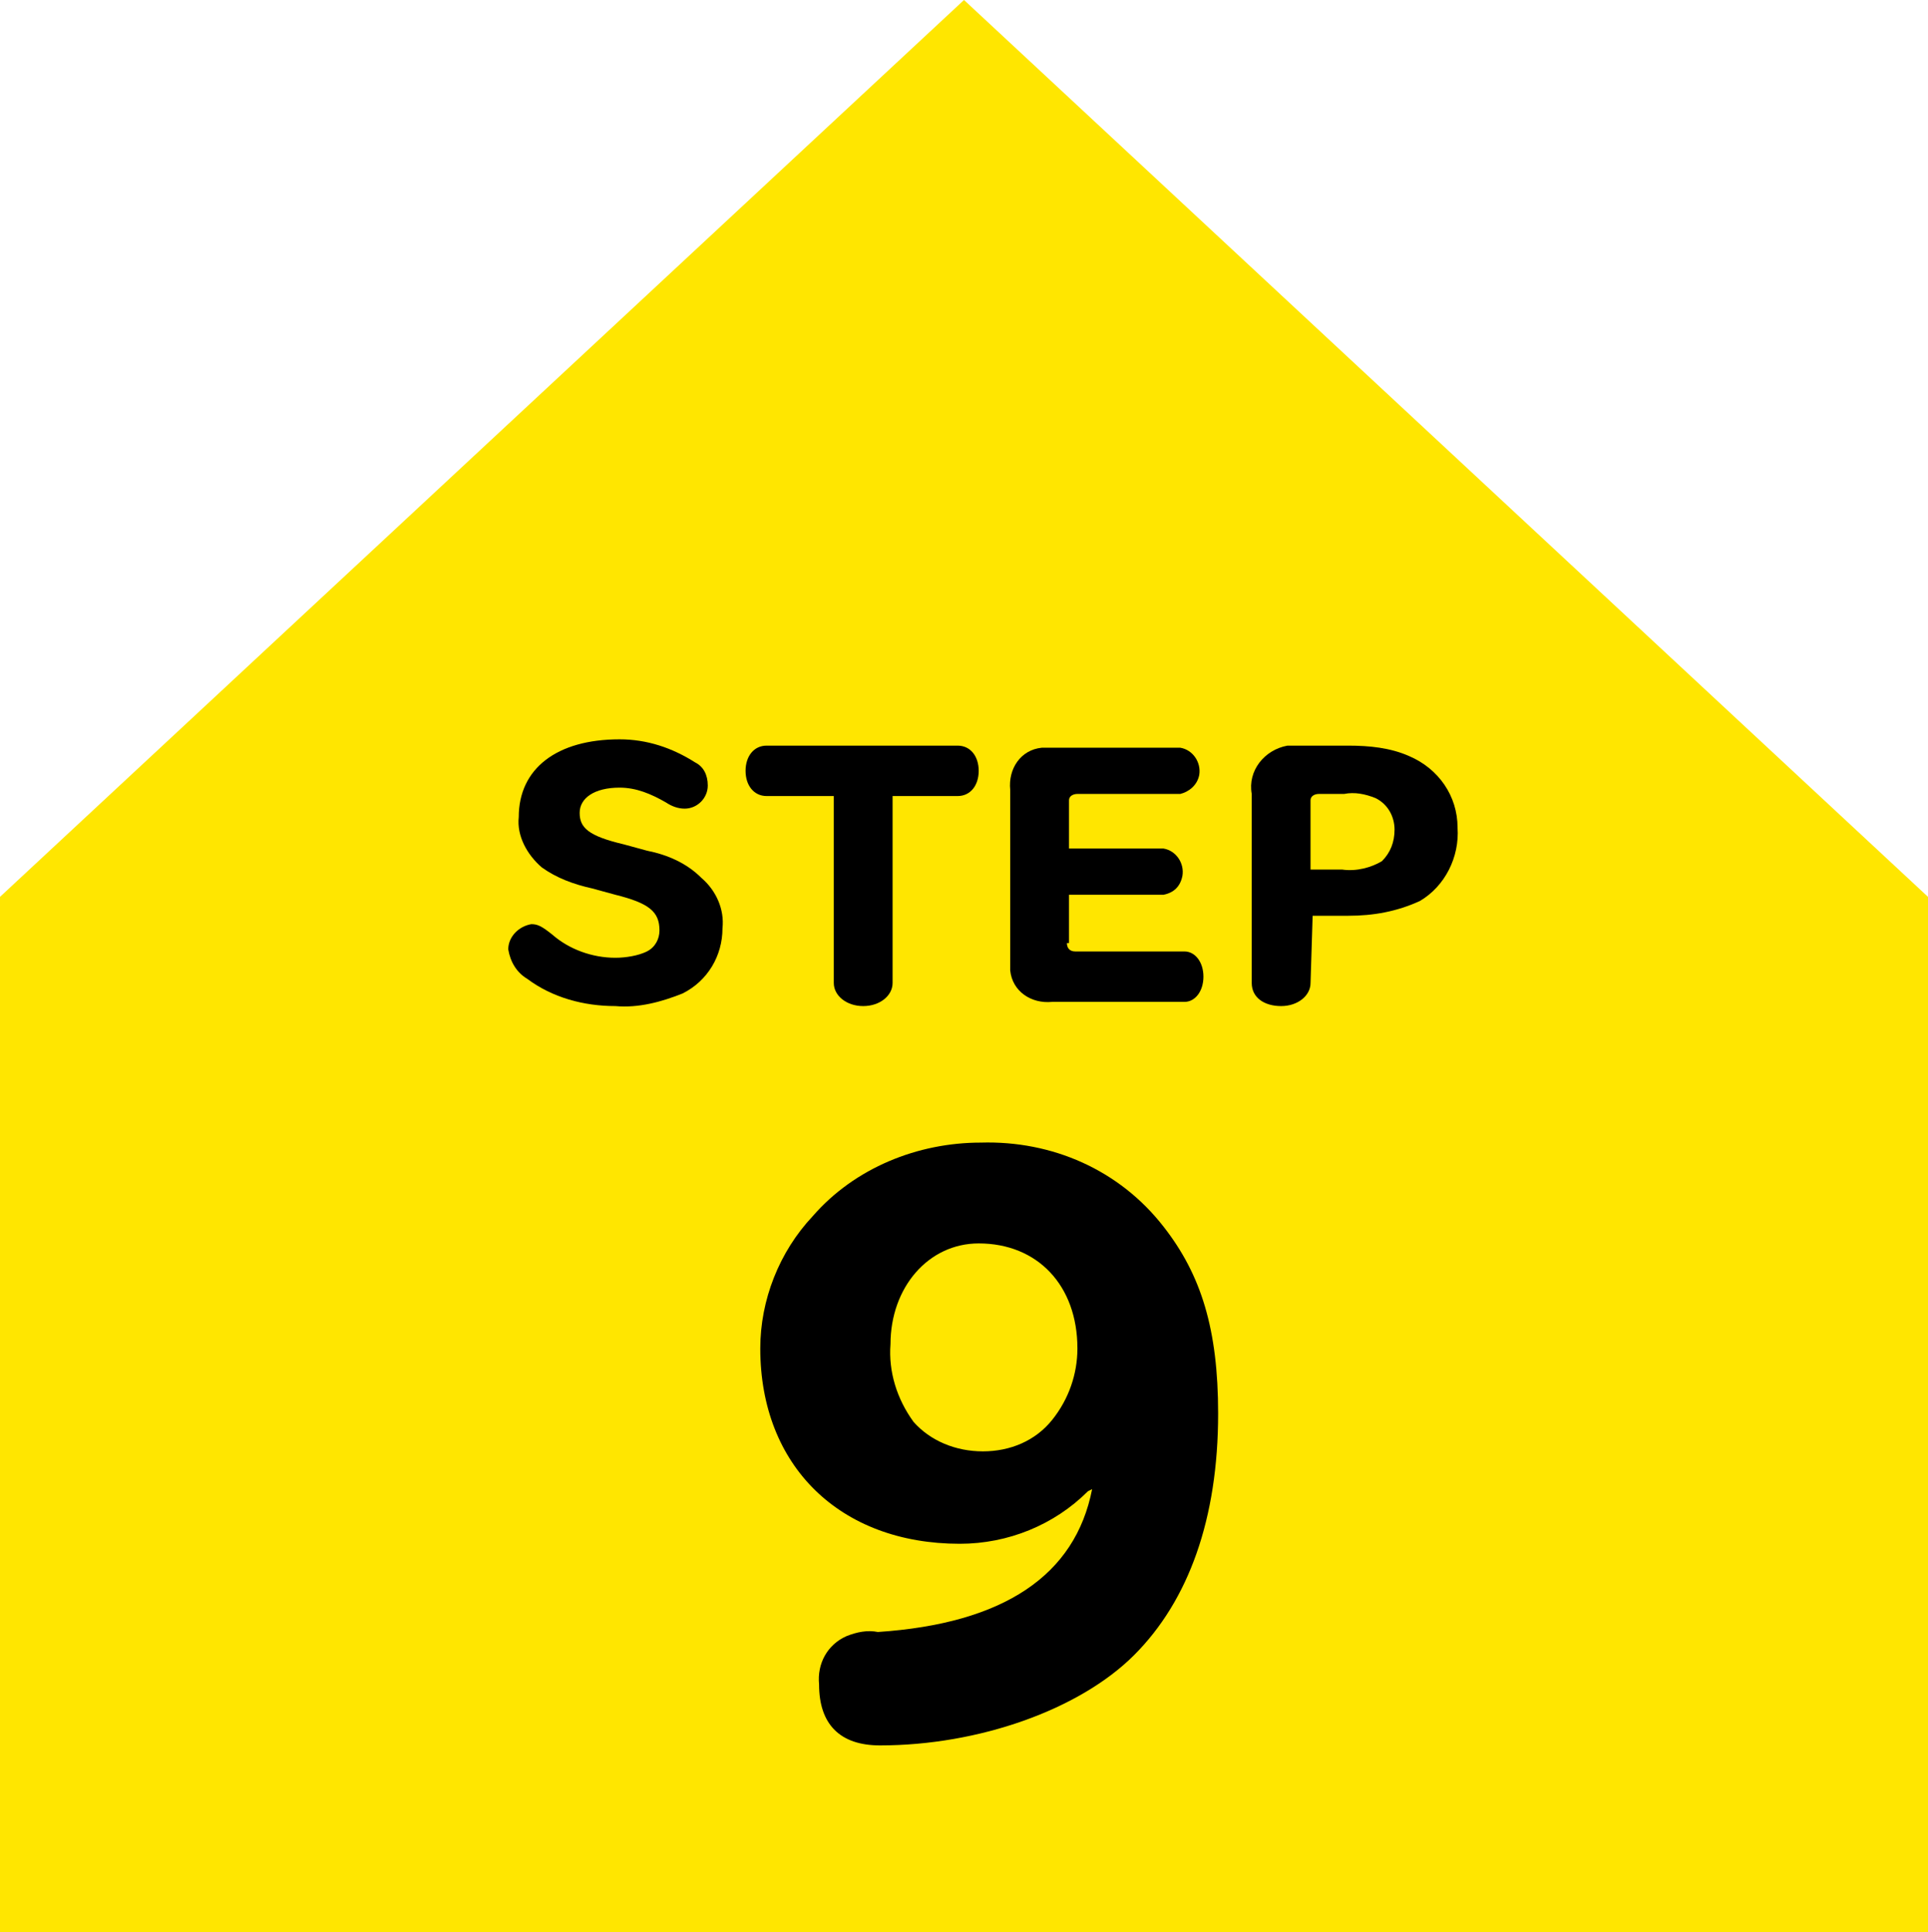
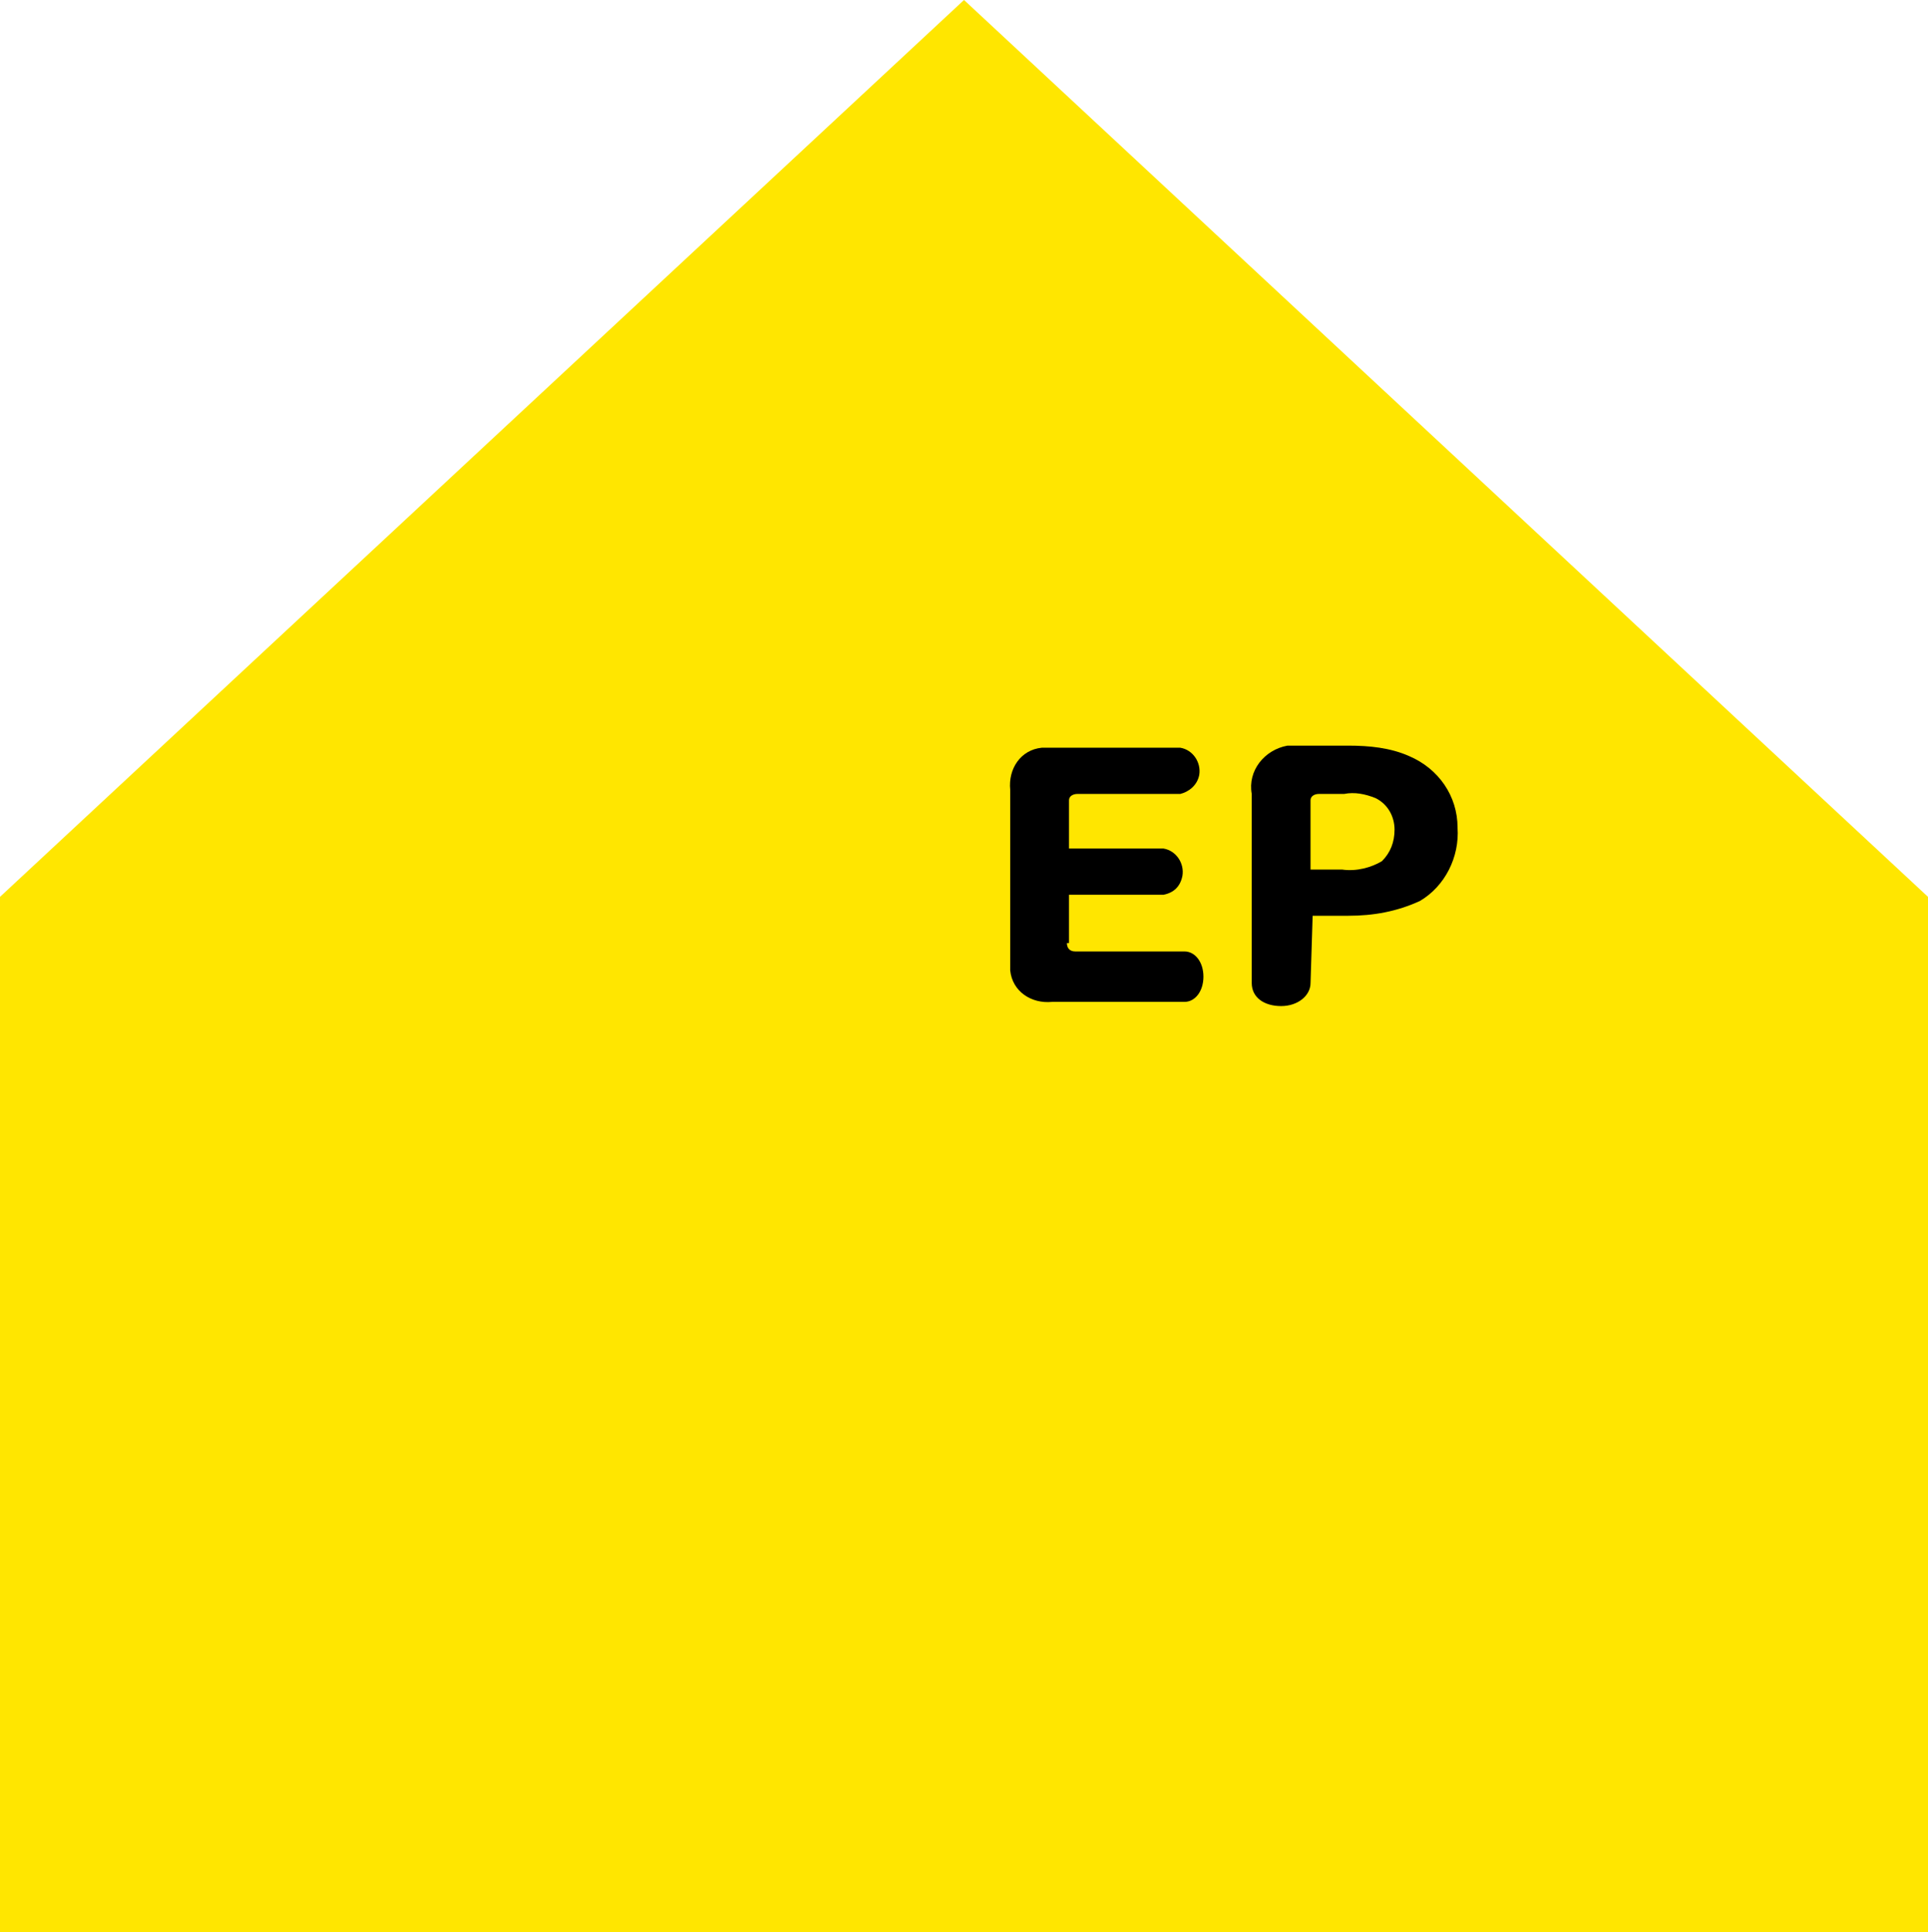
<svg xmlns="http://www.w3.org/2000/svg" version="1.1" id="レイヤー_1" x="0px" y="0px" viewBox="0 0 91.8 92" style="enable-background:new 0 0 91.8 92;" xml:space="preserve">
  <style type="text/css">
	.st0{fill:#FFE600;}
</style>
  <g id="レイヤー_2_1_">
    <g id="ガイド">
      <g>
        <polygon class="st0" points="45.9,0 0,42.7 0,92 91.8,92 91.8,42.7    " />
        <g>
-           <path d="M30.8,40.5c1,0.2,1.9,0.6,2.6,1.3c0.7,0.6,1.1,1.5,1,2.4c0,1.3-0.7,2.5-1.9,3.1c-1,0.4-2.1,0.7-3.2,0.6      c-1.5,0-3-0.4-4.2-1.3c-0.5-0.3-0.8-0.8-0.9-1.4c0-0.6,0.5-1.1,1.1-1.2c0.3,0,0.5,0.1,1,0.5c0.8,0.7,1.9,1.1,3,1.1      c0.5,0,1.1-0.1,1.5-0.3c0.4-0.2,0.6-0.6,0.6-1c0-0.9-0.5-1.3-2.1-1.7l-1.1-0.3c-0.9-0.2-1.7-0.5-2.4-1c-0.7-0.6-1.2-1.5-1.1-2.4      c0-2.3,1.8-3.7,4.8-3.7c1.3,0,2.5,0.4,3.6,1.1c0.4,0.2,0.6,0.6,0.6,1.1c0,0.6-0.5,1.1-1.1,1.1c-0.3,0-0.6-0.1-0.9-0.3      c-0.7-0.4-1.4-0.7-2.2-0.7c-1.2,0-1.9,0.5-1.9,1.2s0.4,1.1,2.1,1.5L30.8,40.5z" />
-           <path d="M36.5,37.9c-0.6,0-1-0.5-1-1.2s0.4-1.2,1-1.2h9.1c0.6,0,1,0.5,1,1.2s-0.4,1.2-1,1.2h-3.1v8.9c0,0.6-0.6,1.1-1.4,1.1      s-1.4-0.5-1.4-1.1v-8.9H36.5z" />
          <path d="M50.8,44.9c0,0.2,0.1,0.4,0.4,0.4h5.2c0.5,0,0.9,0.5,0.9,1.2s-0.4,1.2-0.9,1.2h-6.3c-1,0.1-1.9-0.5-2-1.5      c0-0.2,0-0.4,0-0.5v-8.1c-0.1-1,0.5-1.9,1.5-2c0.2,0,0.3,0,0.5,0h6.1c0.6,0.1,1,0.7,0.9,1.3c-0.1,0.5-0.5,0.8-0.9,0.9h-4.9      c-0.2,0-0.4,0.1-0.4,0.3c0,0,0,0.1,0,0.1v2.2h4.5c0.6,0.1,1,0.7,0.9,1.3c-0.1,0.5-0.4,0.8-0.9,0.9h-4.5V44.9z" />
          <path d="M62.4,46.8c0,0.6-0.6,1.1-1.4,1.1s-1.4-0.4-1.4-1.1v-9c-0.2-1.1,0.6-2.1,1.7-2.3c0.2,0,0.4,0,0.6,0h2.3      c1,0,2,0.1,2.9,0.5c1.4,0.6,2.3,1.9,2.3,3.4c0.1,1.4-0.6,2.8-1.8,3.5c-1.1,0.5-2.2,0.7-3.4,0.7h-1.7L62.4,46.8z M63.9,41.4      c0.7,0.1,1.4-0.1,1.9-0.4c0.4-0.4,0.6-0.9,0.6-1.5c0-0.6-0.3-1.2-0.9-1.5c-0.5-0.2-1-0.3-1.5-0.2h-1.2c-0.2,0-0.4,0.1-0.4,0.3      c0,0,0,0.1,0,0.1v3.2L63.9,41.4z" />
        </g>
-         <path d="M51.8,71c-1.6,1.6-3.8,2.5-6.1,2.5c-5.7,0-9.5-3.7-9.5-9.3c0-2.3,0.9-4.6,2.5-6.3c2-2.3,5-3.5,8-3.5     c3.4-0.1,6.6,1.3,8.7,4c1.8,2.3,2.6,4.9,2.6,8.9c0,5-1.4,8.9-4,11.5s-7.4,4.3-12.1,4.3c-1.9,0-2.9-1-2.9-2.9     c-0.1-1,0.4-1.9,1.3-2.3c0.5-0.2,1-0.3,1.5-0.2c6-0.4,9.4-2.7,10.2-6.8L51.8,71z M42.4,64c-0.1,1.3,0.3,2.6,1.1,3.7     c0.8,0.9,2,1.4,3.3,1.4c1.3,0,2.5-0.5,3.3-1.5c0.8-1,1.2-2.2,1.2-3.4c0-3-1.9-5-4.7-5C44.2,59.2,42.4,61.3,42.4,64z" />
      </g>
    </g>
  </g>
</svg>